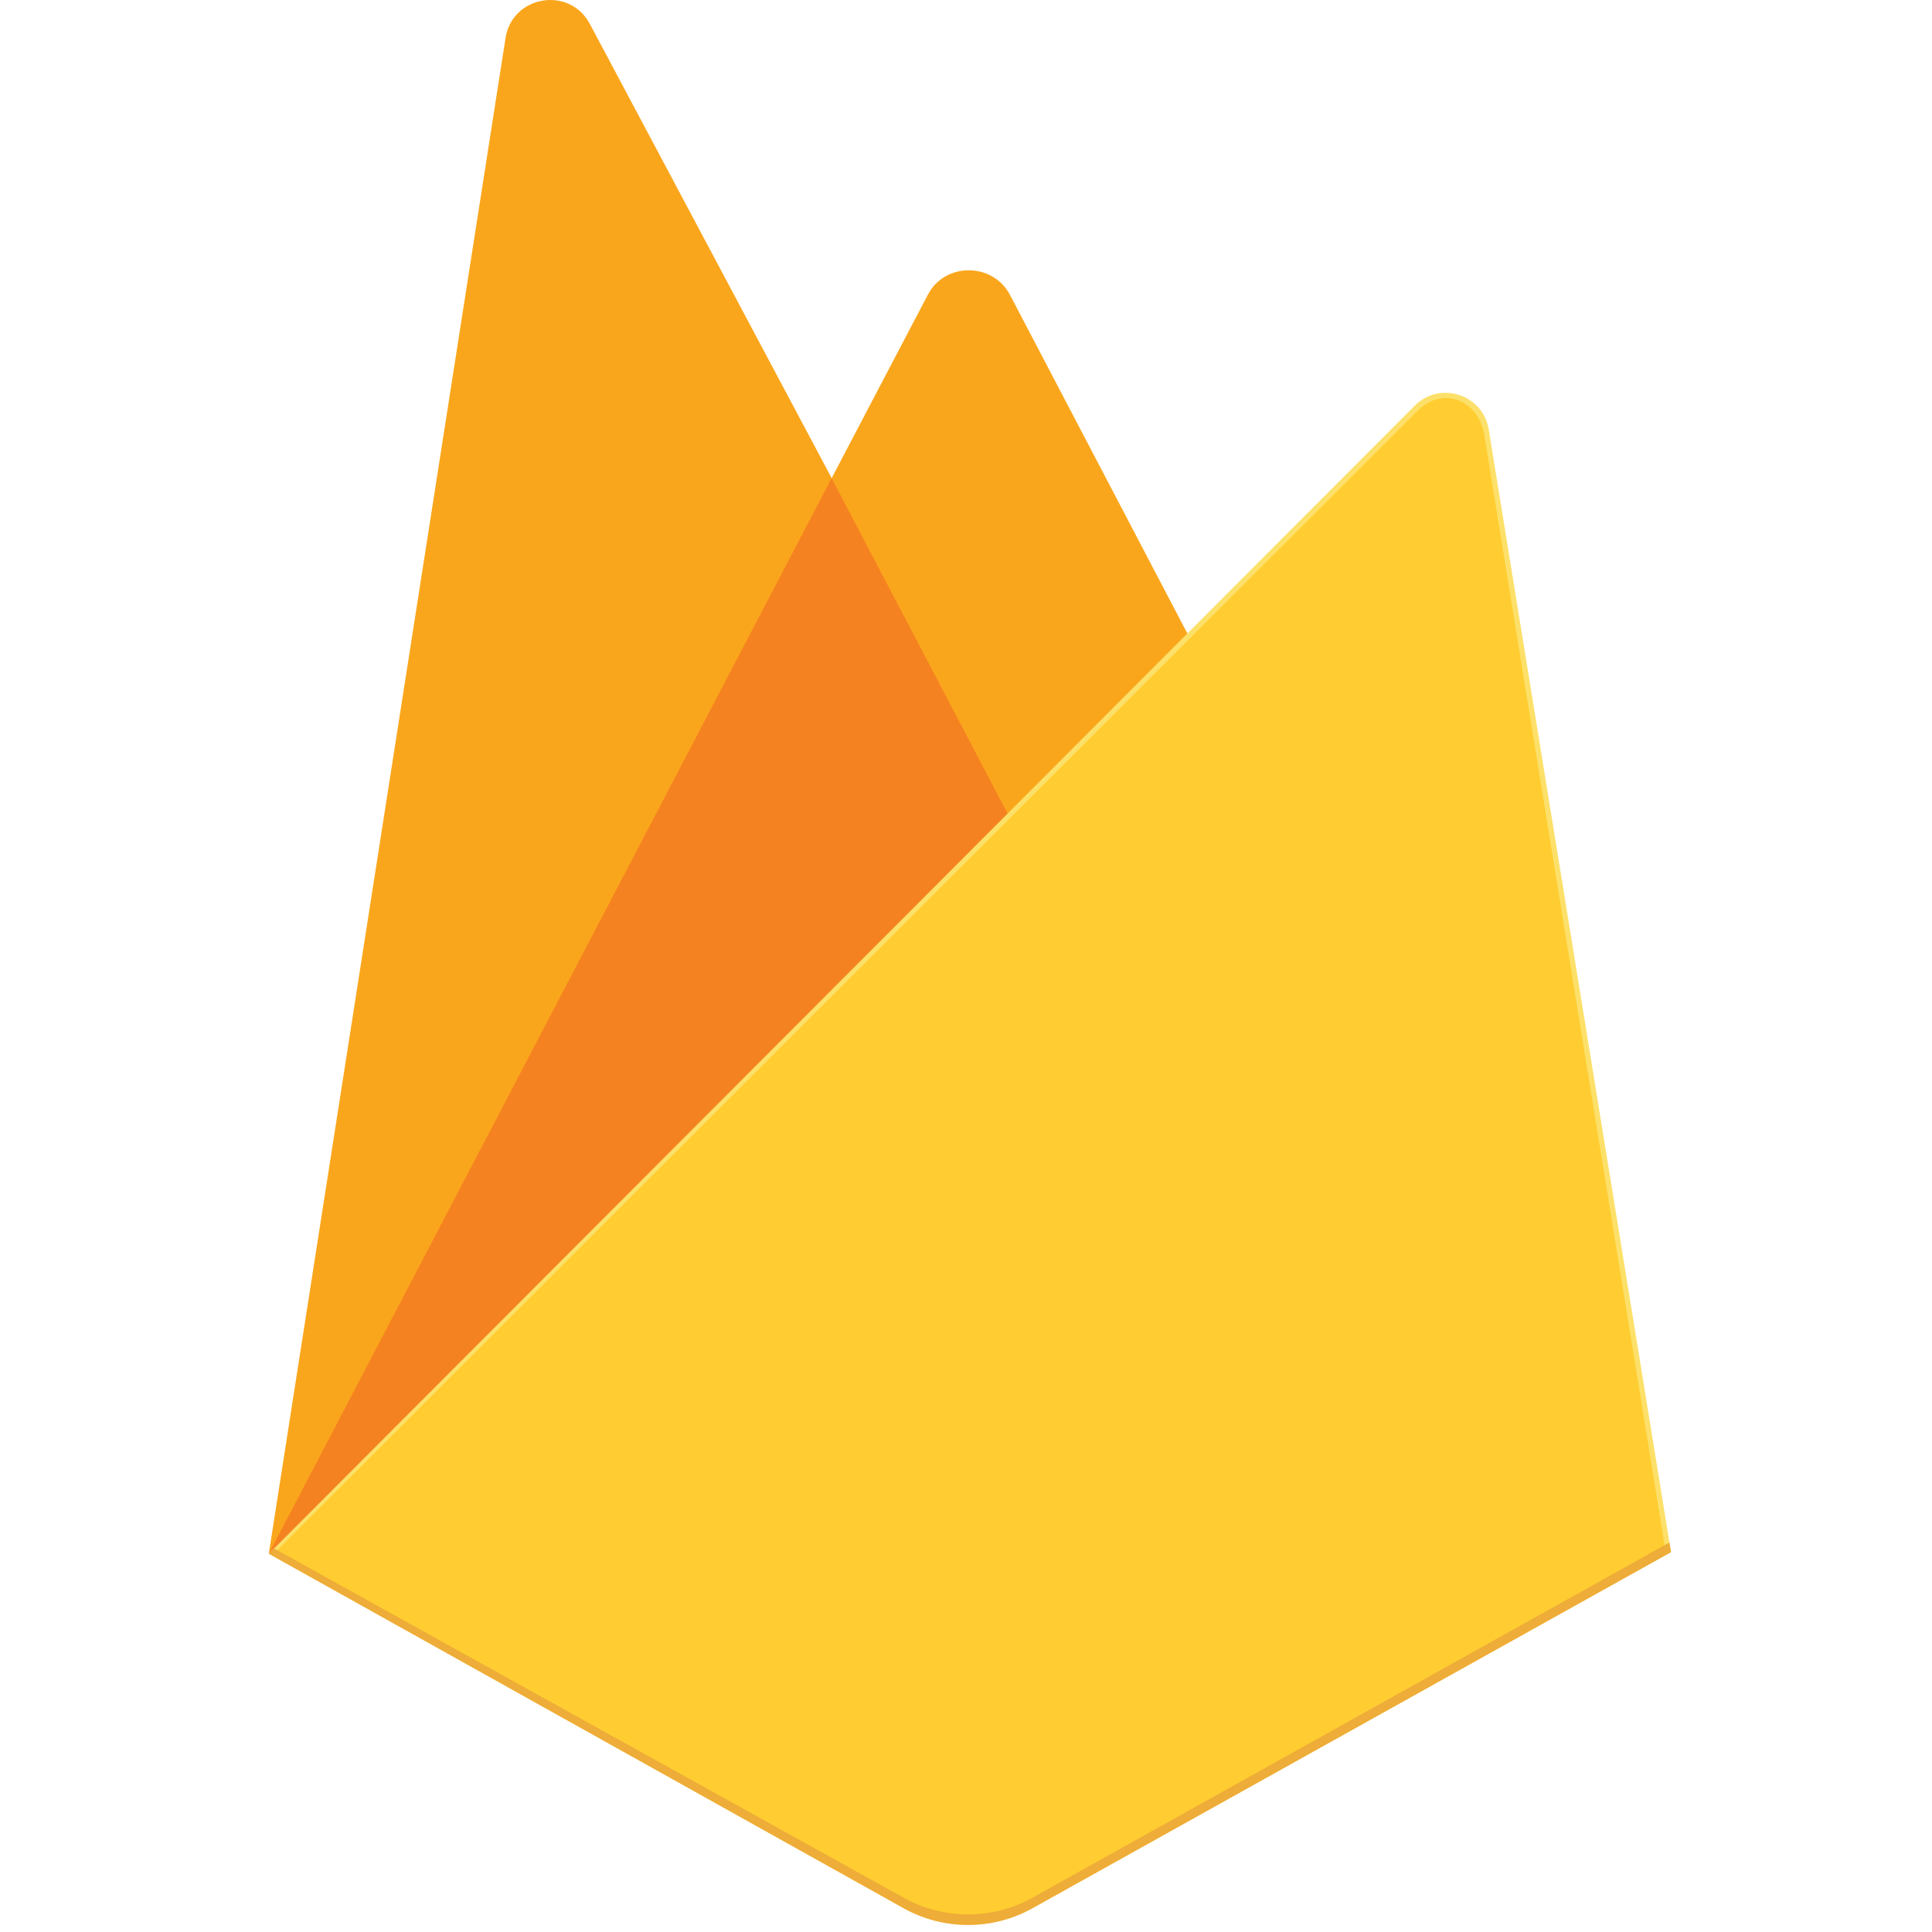
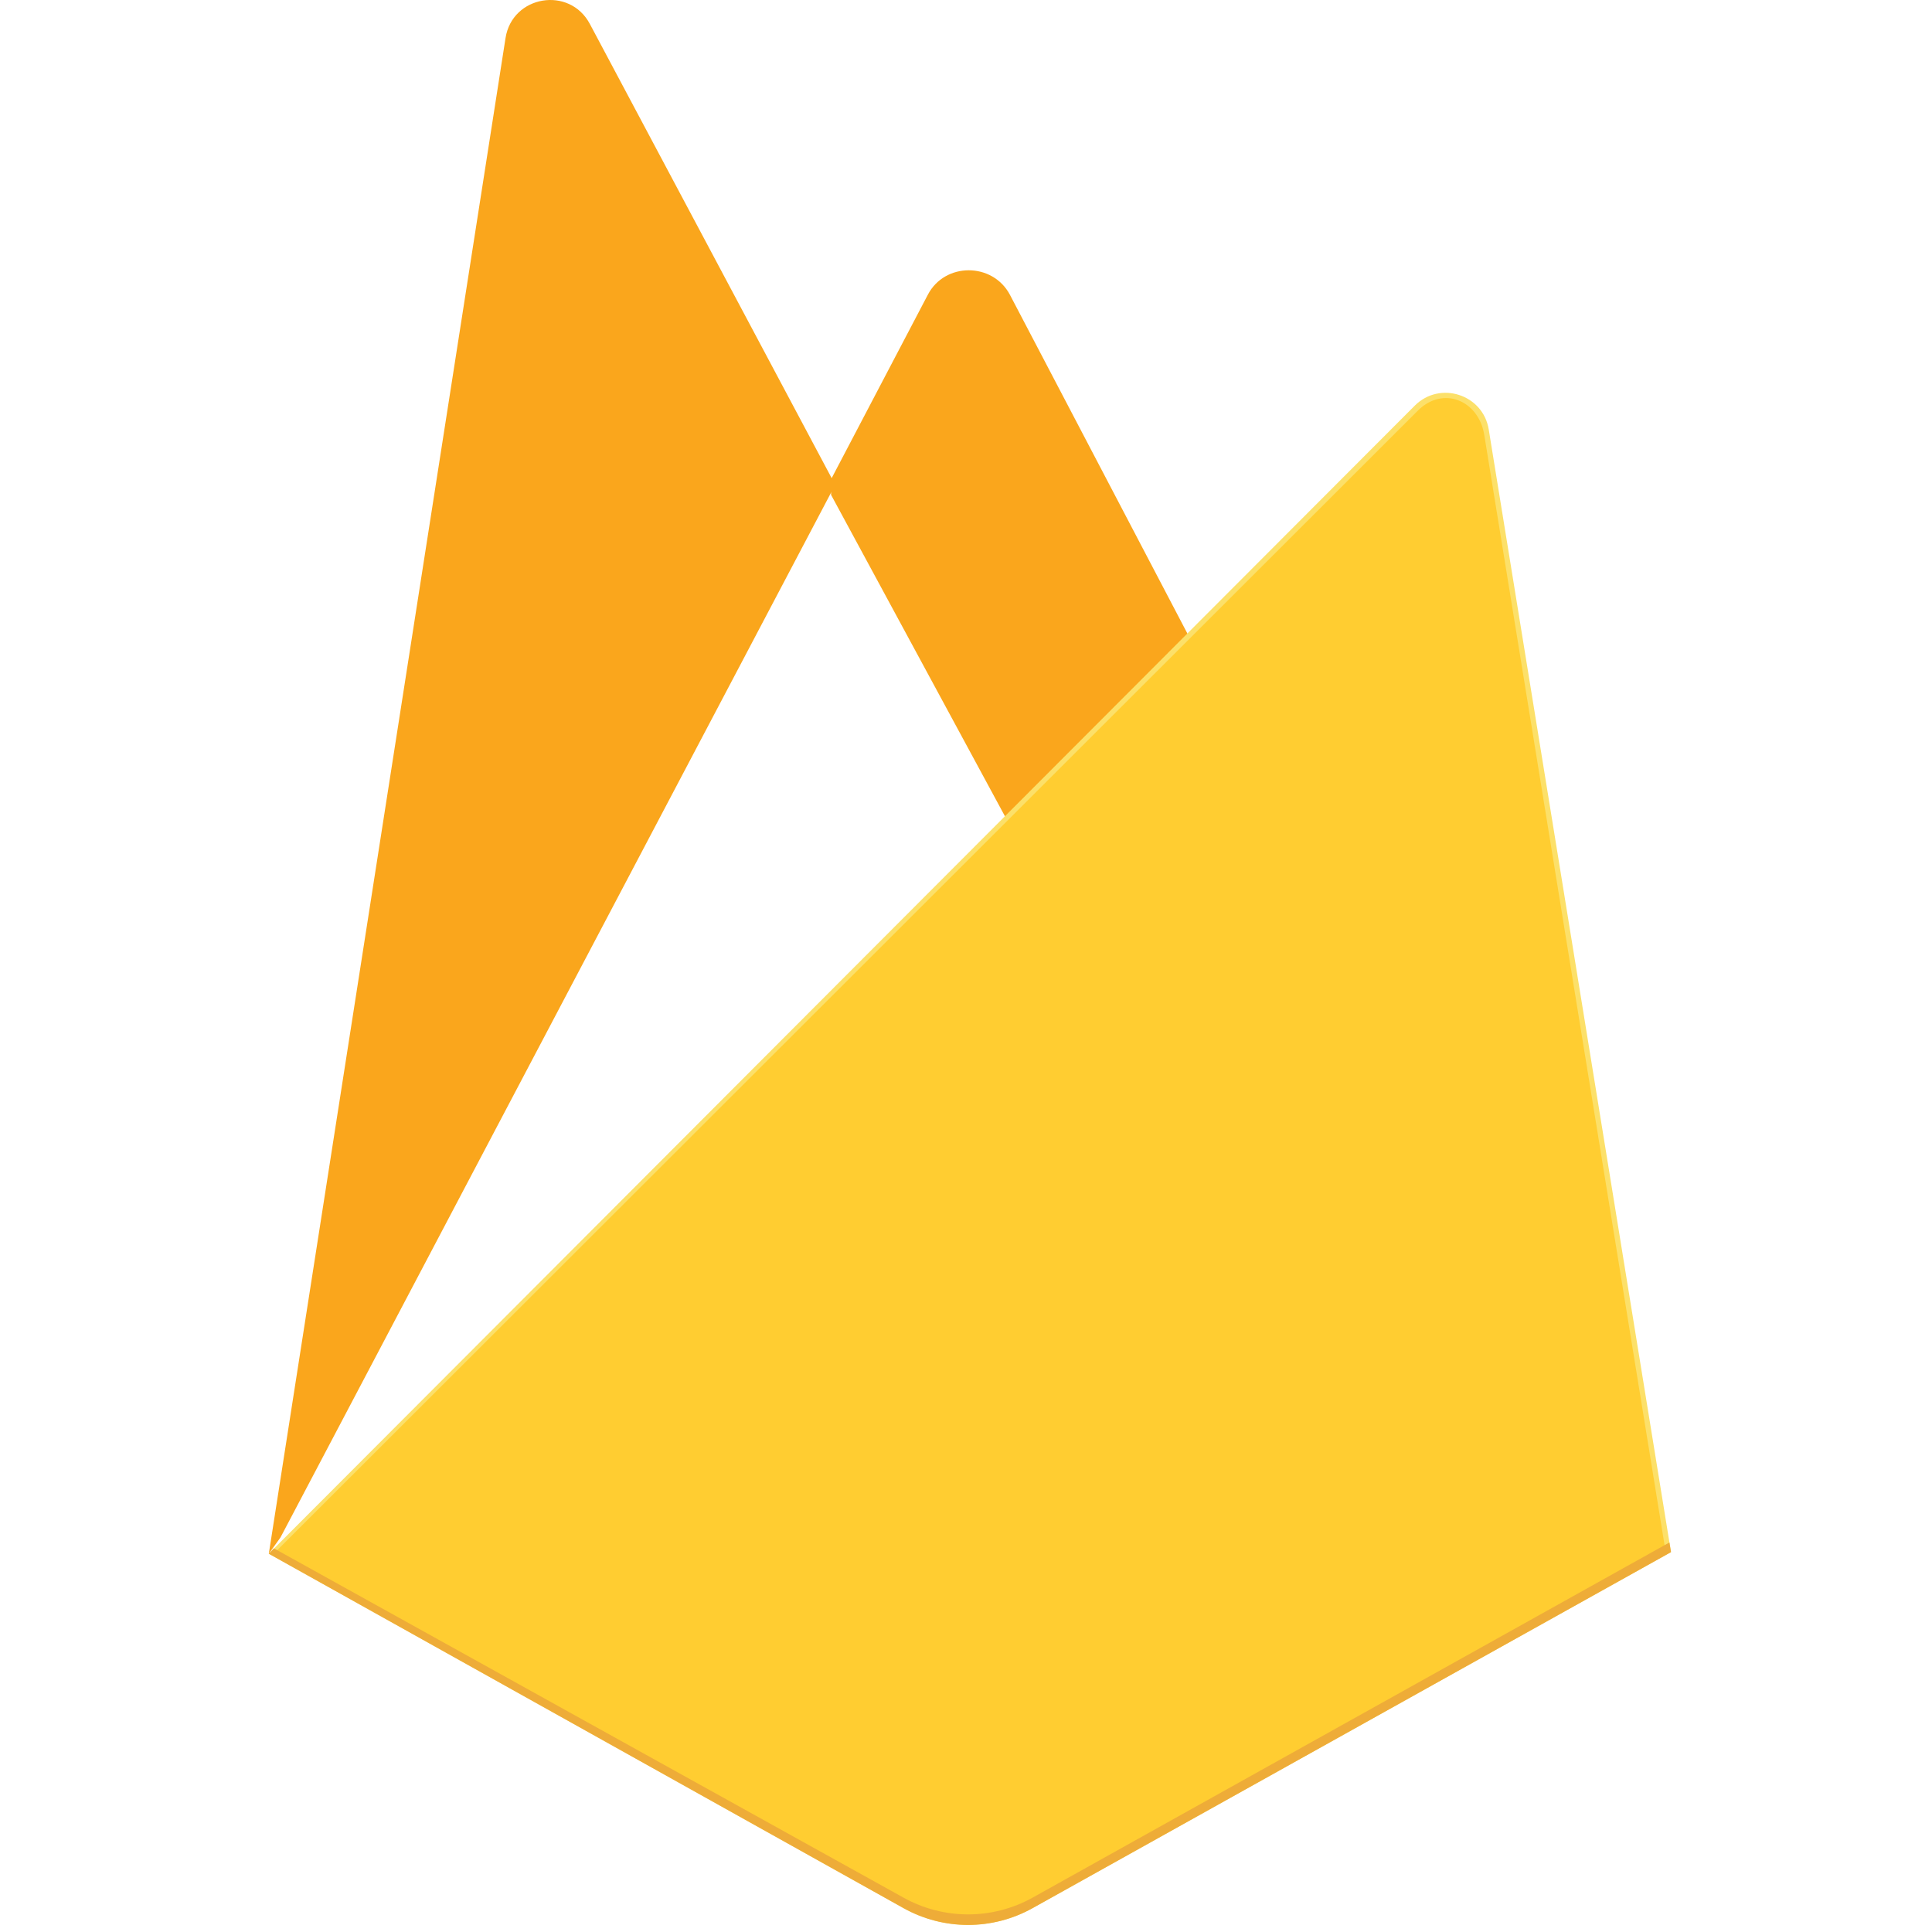
<svg xmlns="http://www.w3.org/2000/svg" width="90" height="90" viewBox="0 0 90 90" fill="none">
  <path d="M12.522 72.379L13.066 71.62L38.743 22.894L38.798 22.378L27.477 1.114C26.53 -0.666 23.858 -0.216 23.549 1.776L12.522 72.379Z" fill="#FAA61C" />
  <path fill-rule="evenodd" clip-rule="evenodd" d="M12.843 71.799L13.254 70.997L38.665 22.785L27.372 1.435C26.433 -0.326 24.049 0.12 23.74 2.096L12.843 71.799Z" fill="#FAA61D" />
  <path d="M12.843 71.799L13.254 70.997L38.665 22.785L27.372 1.435C26.433 -0.326 24.049 0.12 23.74 2.096L12.843 71.799Z" fill="#FAA61C" />
  <path d="M47.05 38.46L55.479 29.828L47.047 13.734C46.244 12.212 44.01 12.208 43.22 13.734L38.716 22.323V23.055L47.05 38.46Z" fill="#FAA61C" />
  <path fill-rule="evenodd" clip-rule="evenodd" d="M46.898 38.1L55.092 29.707L46.898 14.106C46.119 12.627 44.229 12.47 43.458 13.953L38.931 22.675L38.794 23.121L46.898 38.1Z" fill="#FAA51A" />
  <path d="M46.898 38.1L55.092 29.707L46.898 14.106C46.119 12.627 44.229 12.47 43.458 13.953L38.931 22.675L38.794 23.121L46.898 38.1Z" fill="#FAA61C" />
-   <path d="M12.522 72.379L12.768 72.132L13.66 71.768L46.518 39.032L46.937 37.897L38.739 22.276L12.522 72.379Z" fill="#F58220" />
  <path d="M48.103 88.888L77.842 72.304L69.351 20.006C69.085 18.371 67.077 17.725 65.907 18.895L12.522 72.379L42.089 88.888C43.955 89.929 46.233 89.929 48.103 88.888Z" fill="#FCE069" />
  <path d="M77.572 72.163L69.143 20.261C68.881 18.637 67.21 17.964 66.048 19.13L12.85 72.277L42.093 88.622C43.947 89.659 46.205 89.659 48.06 88.622L77.572 72.163Z" fill="#FFCD31" />
  <path d="M48.103 88.399C46.233 89.44 43.959 89.44 42.089 88.399L12.76 72.128L12.522 72.379L42.089 88.888C43.959 89.933 46.233 89.933 48.103 88.888L77.842 72.304L77.768 71.854L48.103 88.399Z" fill="#EEAC38" />
</svg>